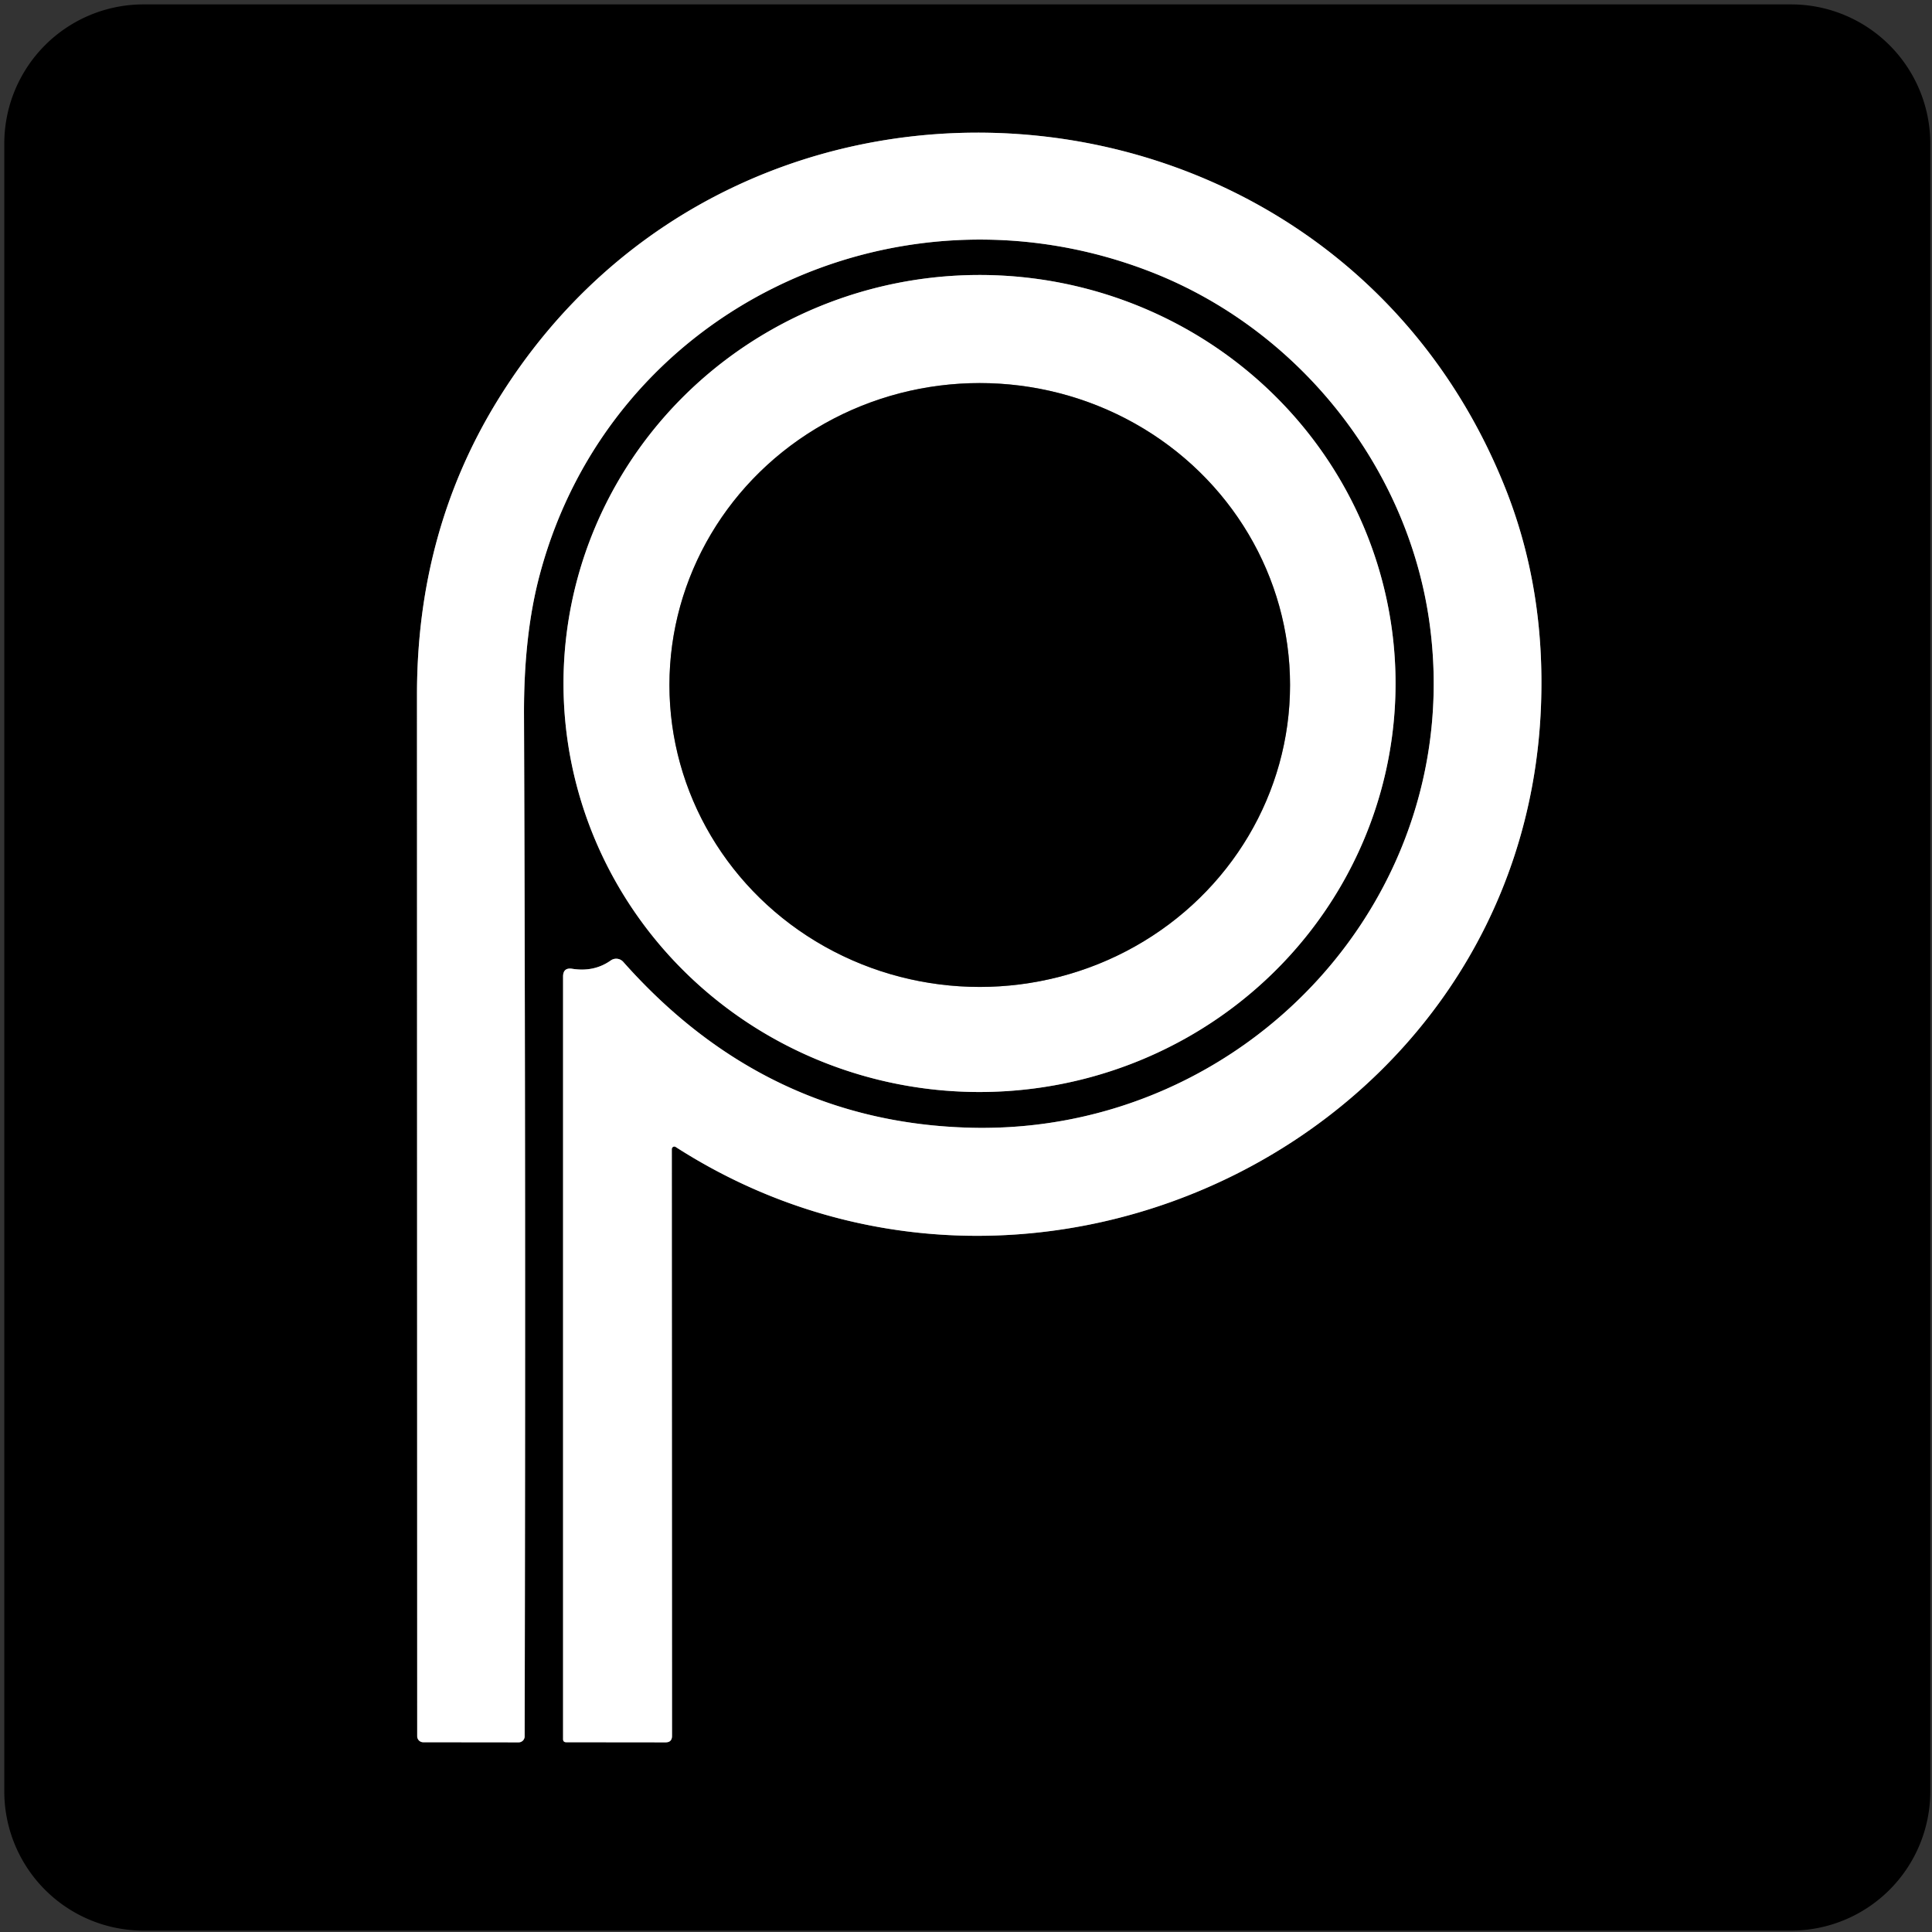
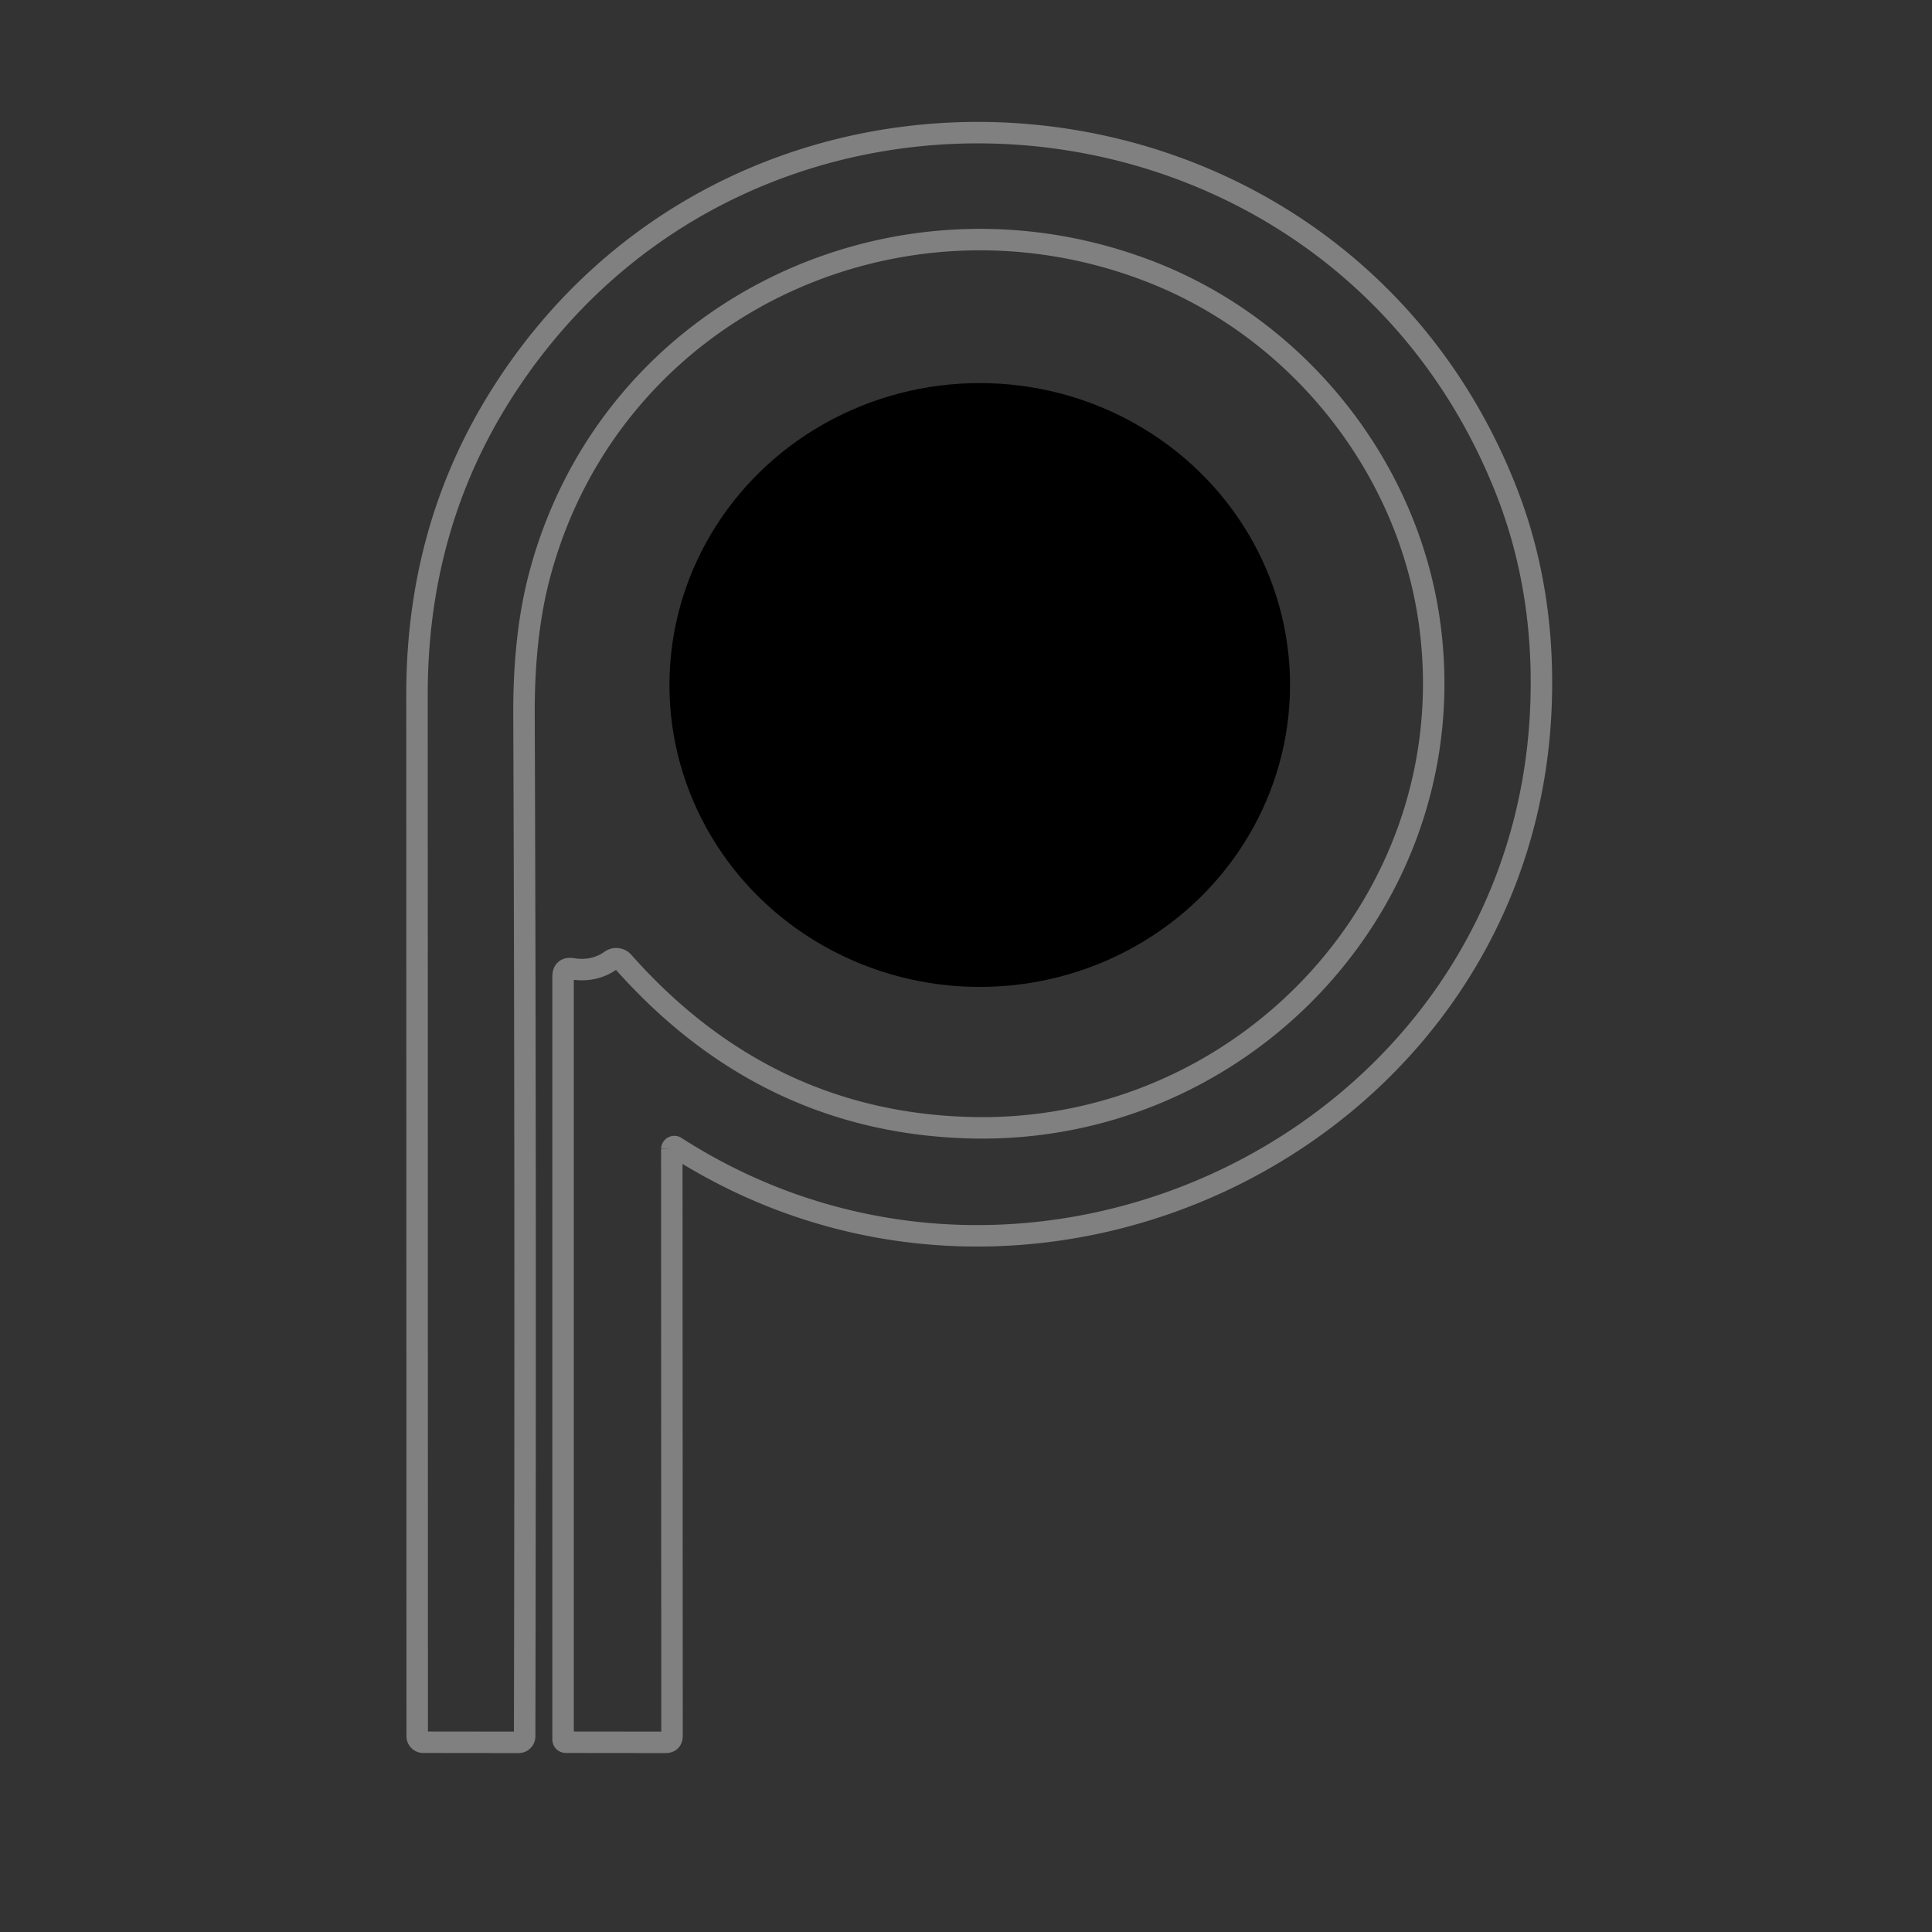
<svg xmlns="http://www.w3.org/2000/svg" version="1.1" viewBox="0.00 0.00 180.00 180.00">
  <rect x="0.00" y="0.00" width="180.00" height="180.00" fill="#333333" stroke="none" />
  <g stroke-width="2.00" fill="none" stroke-linecap="butt">
    <path stroke="#808080" vector-effect="non-scaling-stroke" d="   M 62.59 107.06   A 0.24 0.23 -73.8 0 1 62.95 106.86   C 96.29 128.28 142.03 105.85 143.57 65.77   Q 143.99 54.86 140.24 45.46   C 124.21 5.27 68.87 0.60 46.31 37.38   Q 38.85 49.55 38.85 64.69   Q 38.86 112.63 38.87 161.76   A 0.56 0.56 0.0 0 0 39.43 162.32   L 48.31 162.33   A 0.56 0.56 0.0 0 0 48.88 161.77   Q 48.99 110.81 48.82 66.61   Q 48.79 59.13 50.29 53.53   C 56.90 28.75 83.51 16.21 107.04 25.26   C 120.75 30.52 131.07 43.22 133.16 57.86   C 136.79 83.35 116.15 105.65 90.54 105.07   Q 71.38 104.63 58.07 89.62   A 0.88 0.87 51.7 0 0 56.91 89.48   Q 55.36 90.58 53.32 90.26   Q 52.46 90.12 52.46 90.99   L 52.46 162.03   Q 52.46 162.32 52.76 162.32   L 62.01 162.33   Q 62.61 162.33 62.61 161.73   L 62.59 107.06" />
-     <path stroke="#808080" vector-effect="non-scaling-stroke" d="   M 130.02 63.612   A 38.76 38.06 -0.1 0 0 91.194 25.62   A 38.76 38.06 -0.1 0 0 52.5 63.748   A 38.76 38.06 -0.1 0 0 91.326 101.74   A 38.76 38.06 -0.1 0 0 130.02 63.612" />
-     <path stroke="#808080" vector-effect="non-scaling-stroke" d="   M 120.19 63.82   A 28.91 28.13 0.0 0 0 91.28 35.69   A 28.91 28.13 0.0 0 0 62.37 63.82   A 28.91 28.13 0.0 0 0 91.28 91.95   A 28.91 28.13 0.0 0 0 120.19 63.82" />
  </g>
-   <path fill="#000000" d="   M 179.84 166.90   A 12.97 12.97 0.0 0 1 166.87 179.87   L 13.37 179.87   A 12.97 12.97 0.0 0 1 0.40 166.90   L 0.40 13.38   A 12.97 12.97 0.0 0 1 13.37 0.41   L 166.87 0.41   A 12.97 12.97 0.0 0 1 179.84 13.38   L 179.84 166.90   Z   M 62.59 107.06   A 0.24 0.23 -73.8 0 1 62.95 106.86   C 96.29 128.28 142.03 105.85 143.57 65.77   Q 143.99 54.86 140.24 45.46   C 124.21 5.27 68.87 0.60 46.31 37.38   Q 38.85 49.55 38.85 64.69   Q 38.86 112.63 38.87 161.76   A 0.56 0.56 0.0 0 0 39.43 162.32   L 48.31 162.33   A 0.56 0.56 0.0 0 0 48.88 161.77   Q 48.99 110.81 48.82 66.61   Q 48.79 59.13 50.29 53.53   C 56.90 28.75 83.51 16.21 107.04 25.26   C 120.75 30.52 131.07 43.22 133.16 57.86   C 136.79 83.35 116.15 105.65 90.54 105.07   Q 71.38 104.63 58.07 89.62   A 0.88 0.87 51.7 0 0 56.91 89.48   Q 55.36 90.58 53.32 90.26   Q 52.46 90.12 52.46 90.99   L 52.46 162.03   Q 52.46 162.32 52.76 162.32   L 62.01 162.33   Q 62.61 162.33 62.61 161.73   L 62.59 107.06   Z   M 130.02 63.612   A 38.76 38.06 -0.1 0 0 91.194 25.62   A 38.76 38.06 -0.1 0 0 52.5 63.748   A 38.76 38.06 -0.1 0 0 91.326 101.74   A 38.76 38.06 -0.1 0 0 130.02 63.612   Z" />
-   <path fill="#ffffff" d="   M 62.59 107.06   L 62.61 161.73   Q 62.61 162.33 62.01 162.33   L 52.76 162.32   Q 52.46 162.32 52.46 162.03   L 52.46 90.99   Q 52.46 90.12 53.32 90.26   Q 55.36 90.58 56.91 89.48   A 0.88 0.87 51.7 0 1 58.07 89.62   Q 71.38 104.63 90.54 105.07   C 116.15 105.65 136.79 83.35 133.16 57.86   C 131.07 43.22 120.75 30.52 107.04 25.26   C 83.51 16.21 56.90 28.75 50.29 53.53   Q 48.79 59.13 48.82 66.61   Q 48.99 110.81 48.88 161.77   A 0.56 0.56 0.0 0 1 48.31 162.33   L 39.43 162.32   A 0.56 0.56 0.0 0 1 38.87 161.76   Q 38.86 112.63 38.85 64.69   Q 38.85 49.55 46.31 37.38   C 68.87 0.60 124.21 5.27 140.24 45.46   Q 143.99 54.86 143.57 65.77   C 142.03 105.85 96.29 128.28 62.95 106.86   A 0.24 0.23 -73.8 0 0 62.59 107.06   Z" />
-   <path fill="#ffffff" d="   M 130.02 63.612   A 38.76 38.06 -0.1 0 1 91.326 101.74   A 38.76 38.06 -0.1 0 1 52.5 63.748   A 38.76 38.06 -0.1 0 1 91.194 25.62   A 38.76 38.06 -0.1 0 1 130.02 63.612   Z   M 120.19 63.82   A 28.91 28.13 0.0 0 0 91.28 35.69   A 28.91 28.13 0.0 0 0 62.37 63.82   A 28.91 28.13 0.0 0 0 91.28 91.95   A 28.91 28.13 0.0 0 0 120.19 63.82   Z" />
  <ellipse fill="#000000" cx="91.28" cy="63.82" rx="28.91" ry="28.13" />
</svg>